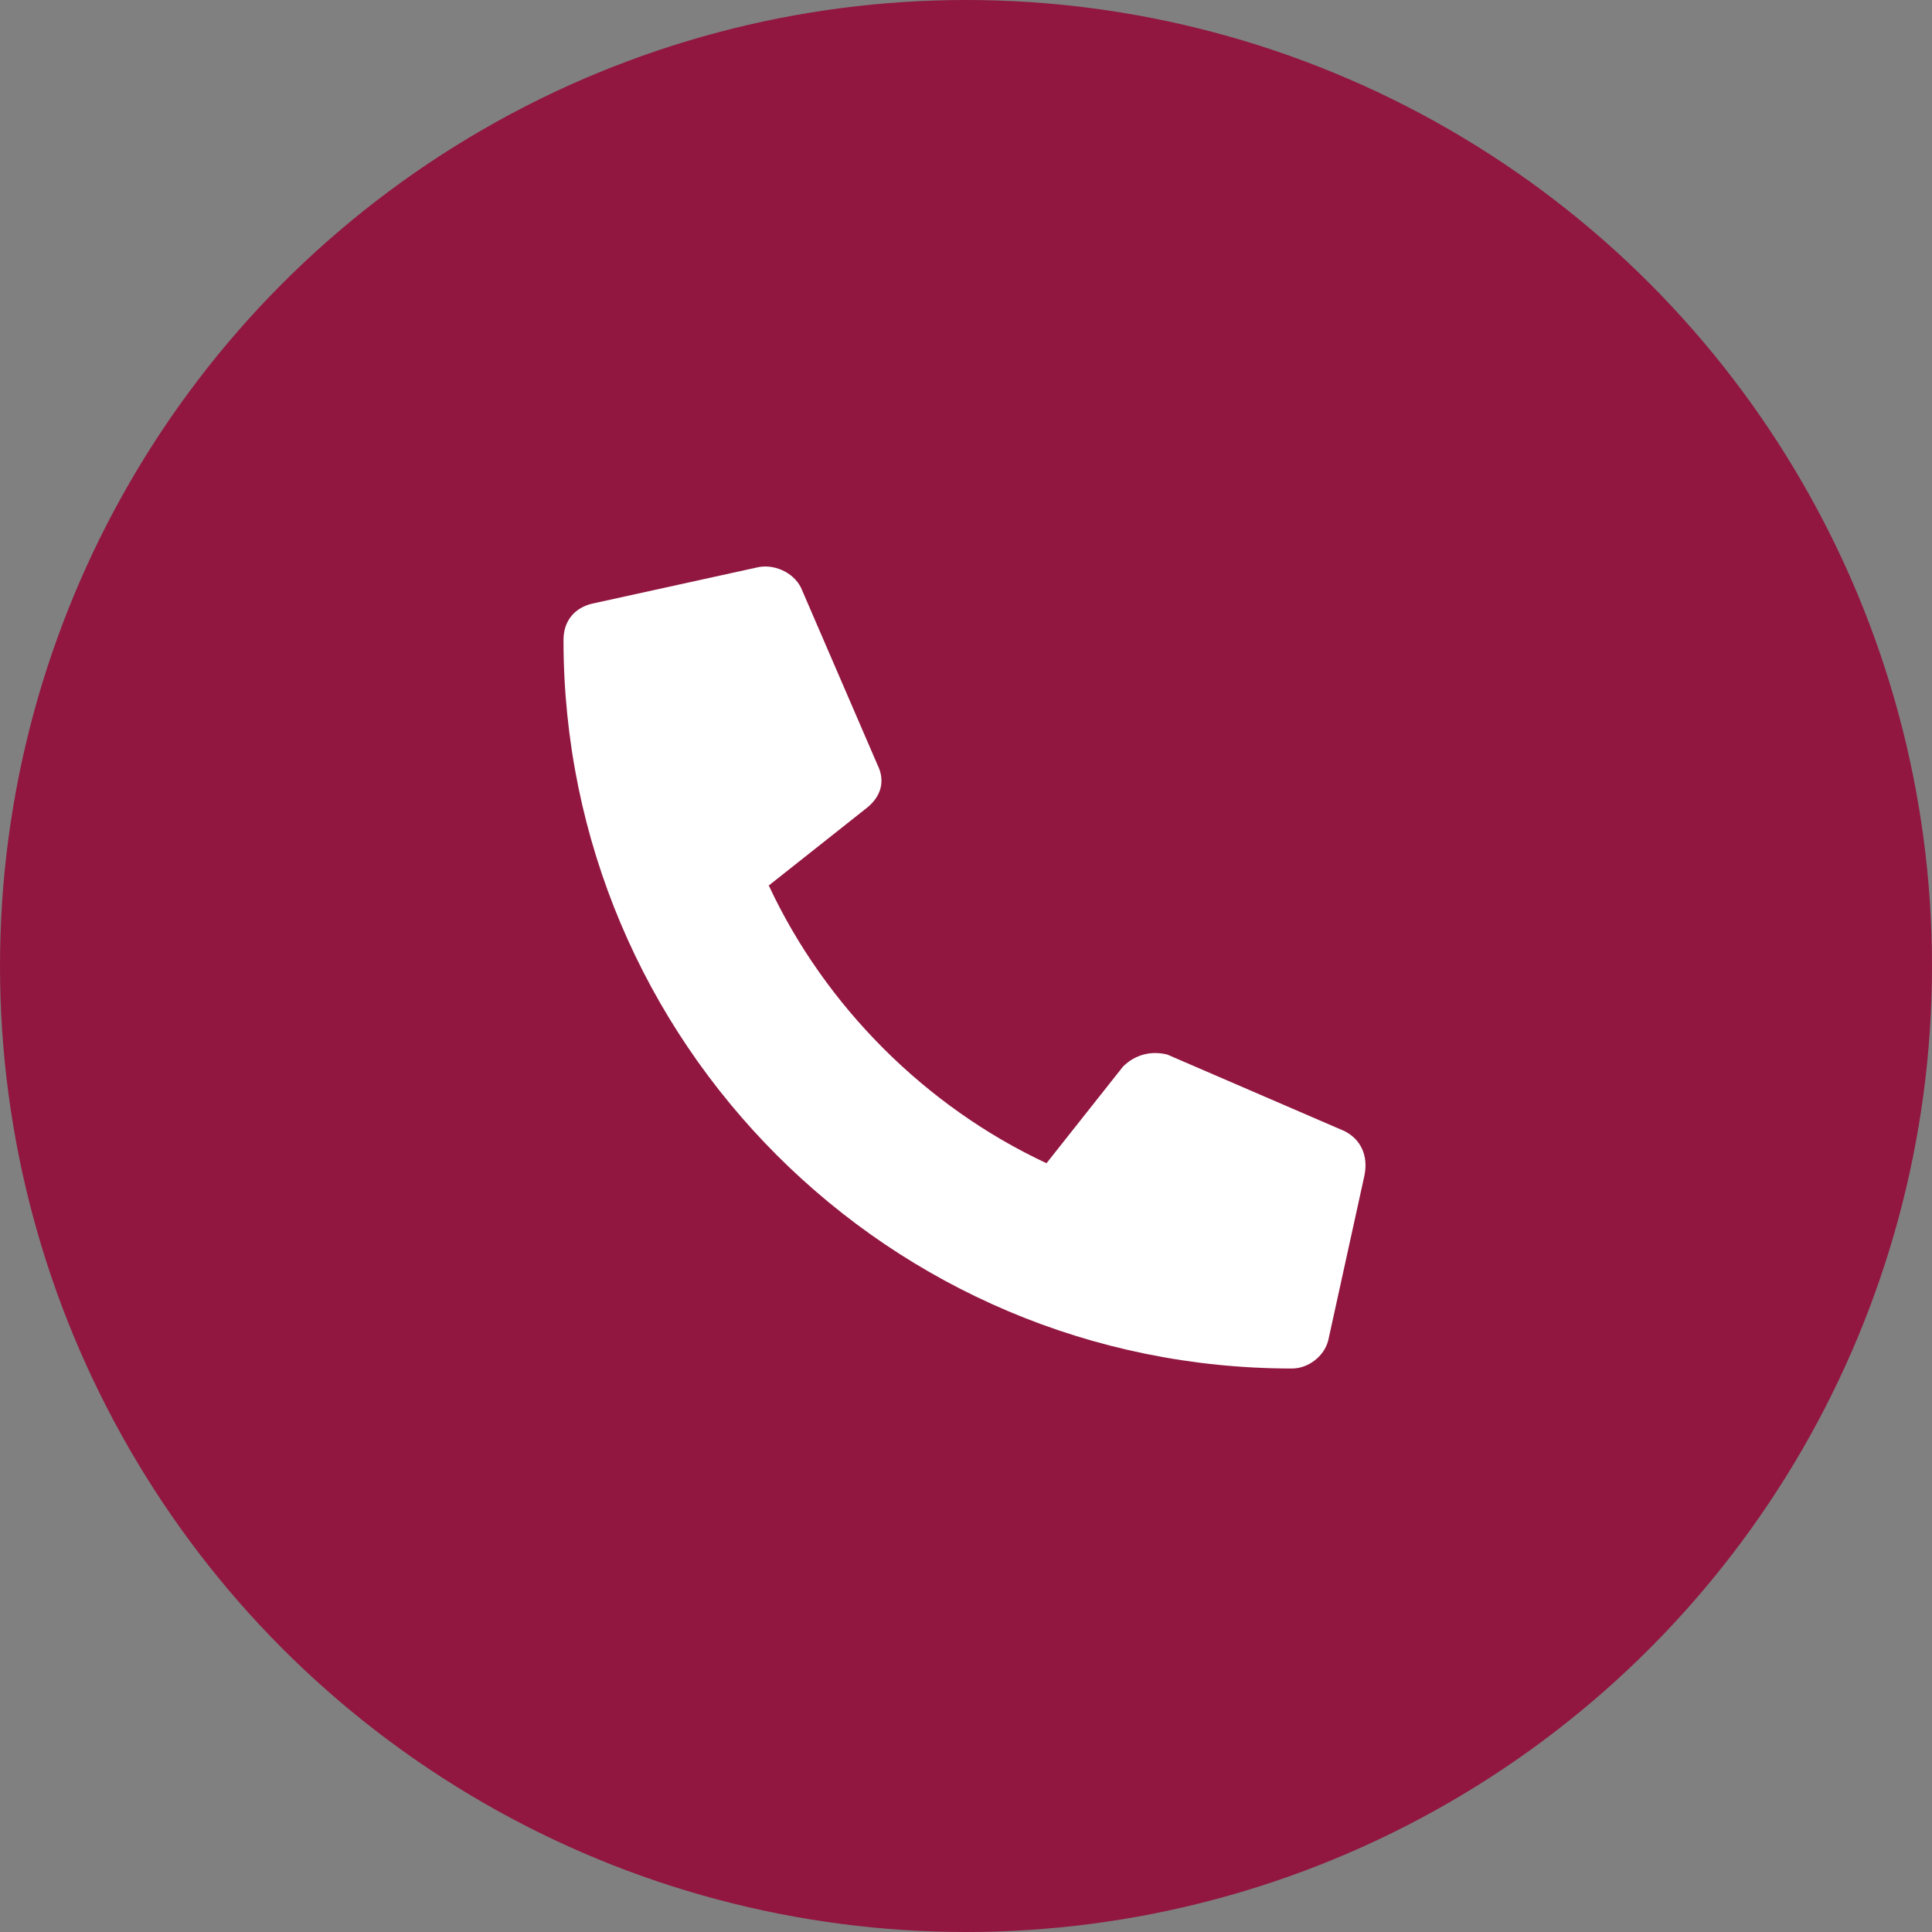
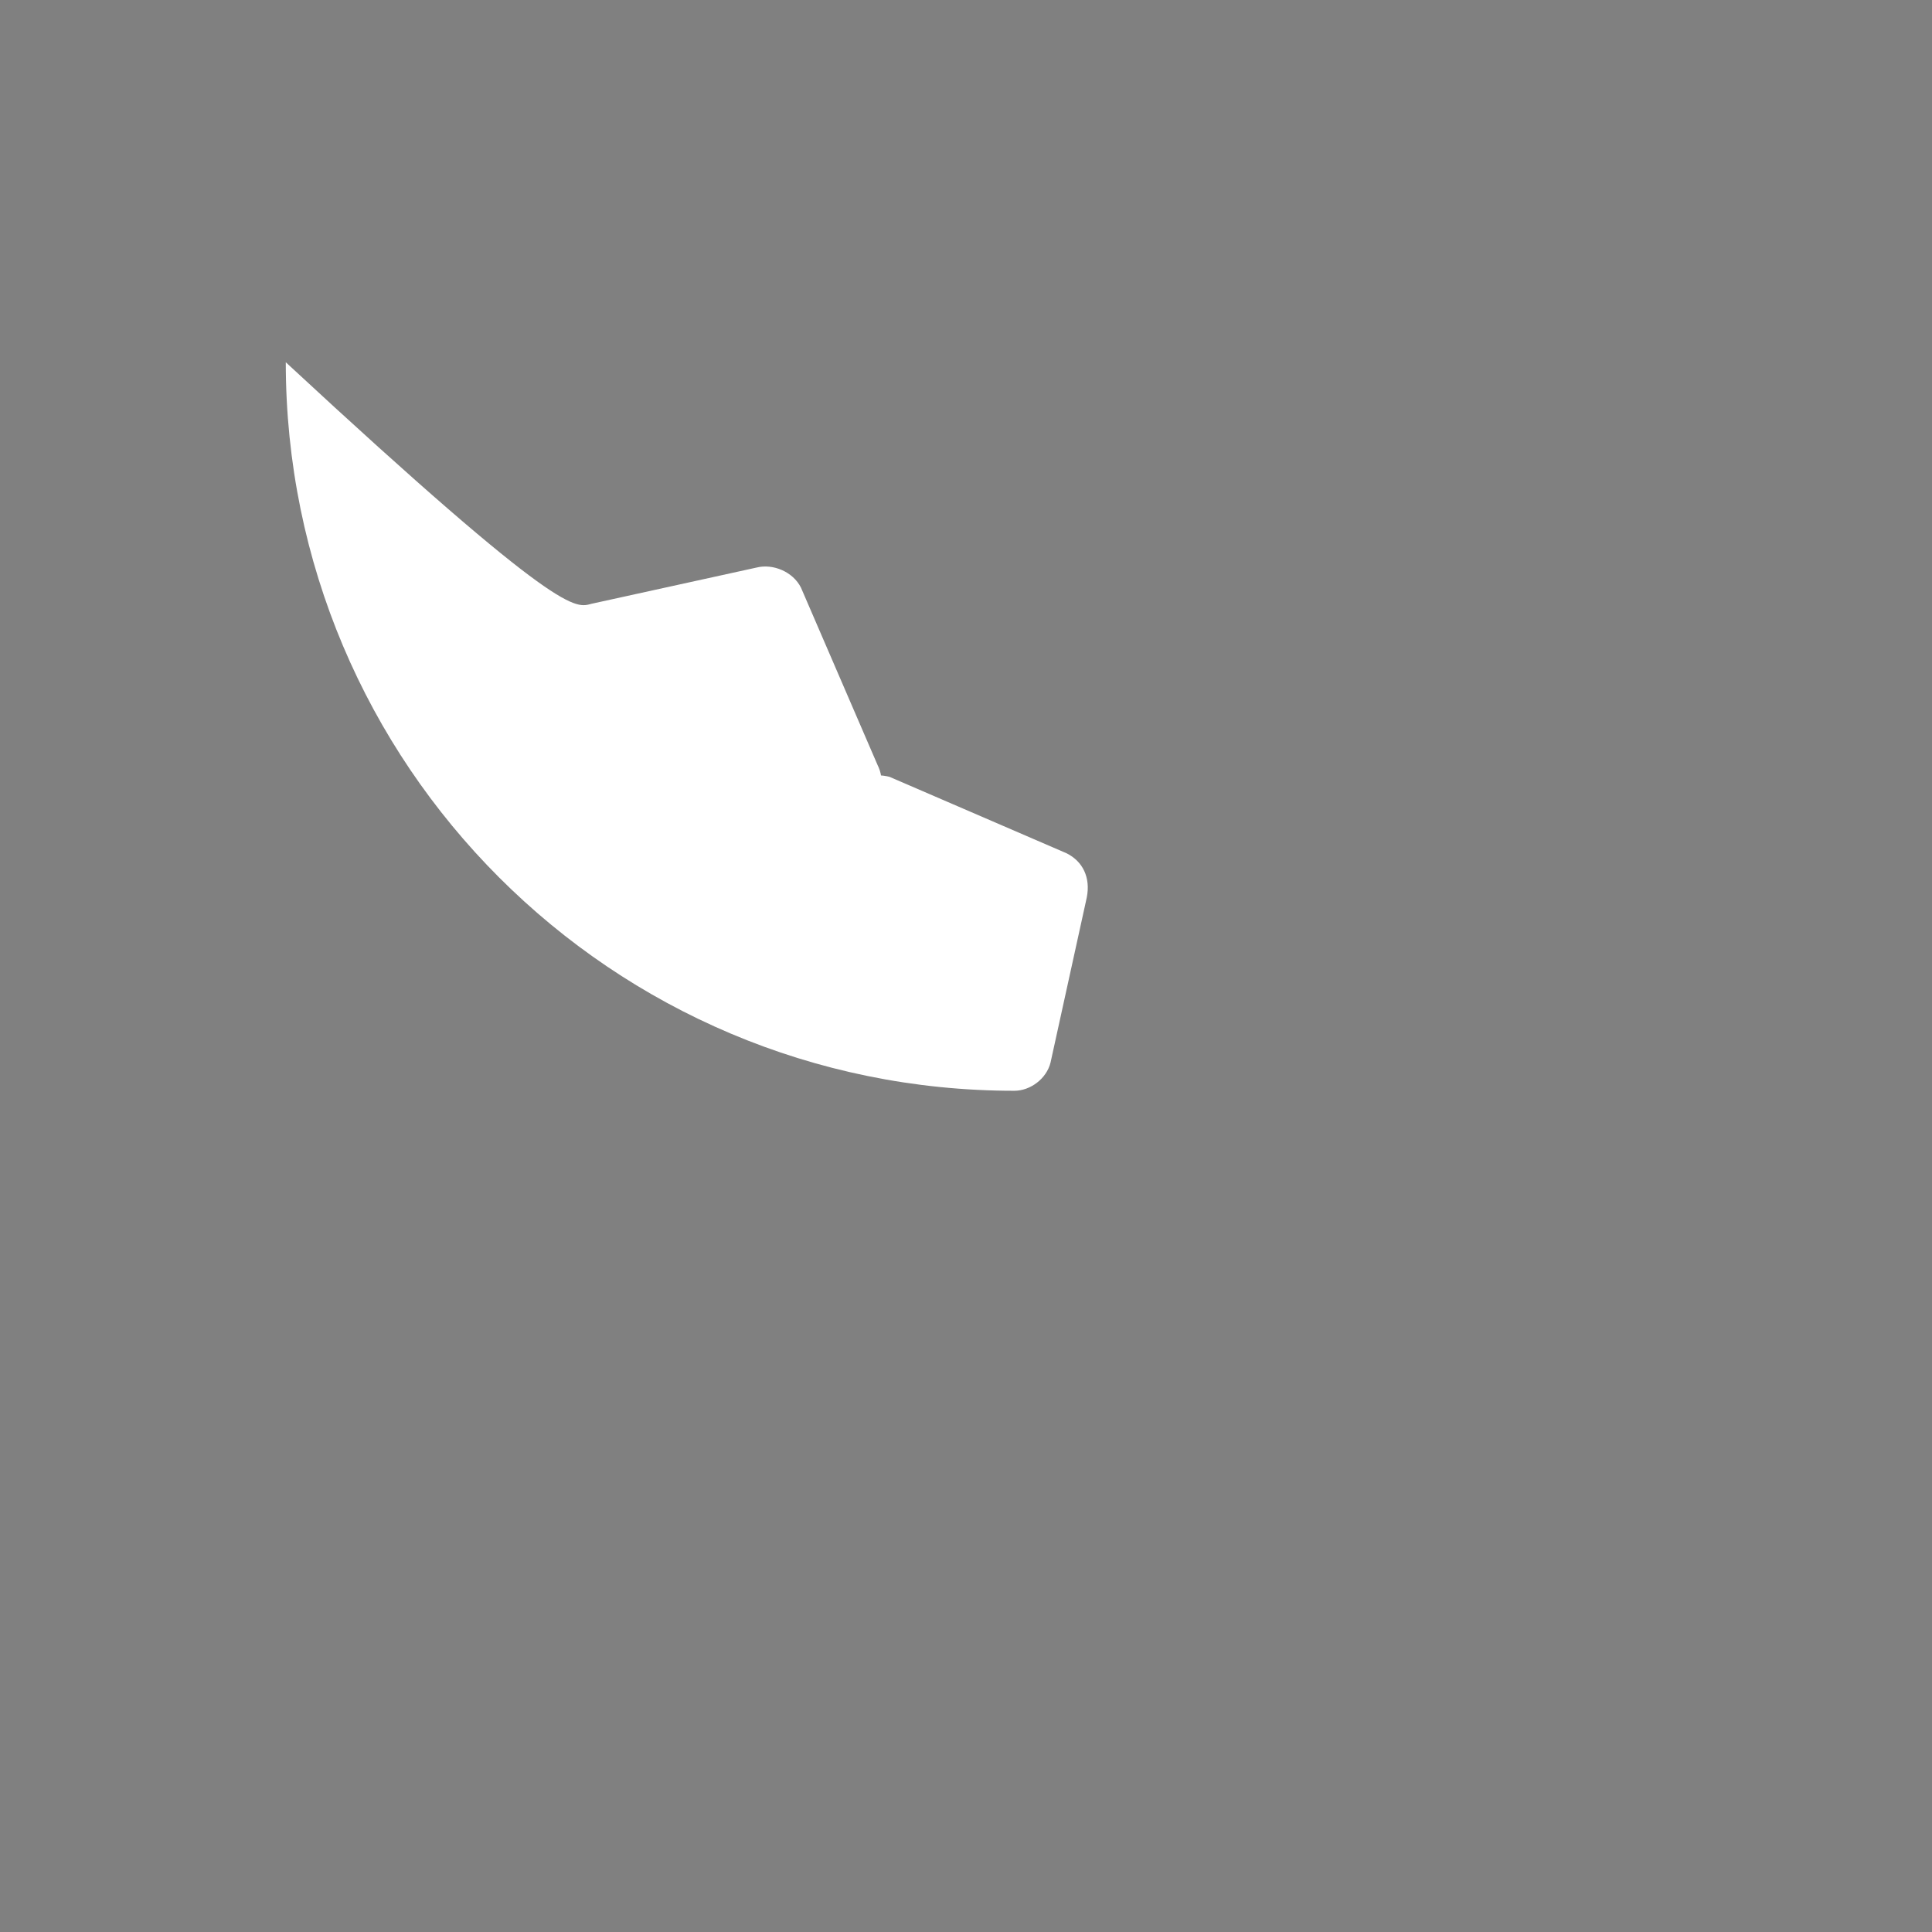
<svg xmlns="http://www.w3.org/2000/svg" version="1.1" id="Laag_1" x="0px" y="0px" width="48px" height="48px" viewBox="0 0 48 48" style="enable-background:new 0 0 48 48;" xml:space="preserve">
  <rect x="0" y="0" width="48" height="48" fill="#808080" stroke="none" />
  <style type="text/css">
	.st0{fill:#911740;}
	.st1{fill:#FFFFFF;}
</style>
  <g transform="translate(-782 -155)">
-     <circle class="st0" cx="806" cy="179" r="24" />
-     <path class="st1" d="M796.7,170l4.1-0.9c0.4-0.1,0.9,0.1,1.1,0.5l1.9,4.4c0.2,0.4,0.1,0.8-0.3,1.1l-2.4,1.9c1.4,3,3.9,5.5,6.9,6.9   l1.9-2.4c0.3-0.3,0.7-0.4,1.1-0.3l4.4,1.9c0.4,0.2,0.6,0.6,0.5,1.1l-0.9,4.1c-0.1,0.4-0.5,0.7-0.9,0.7c-10,0-18.1-8.1-18.1-18.1   l0,0C796,170.4,796.3,170.1,796.7,170z" />
+     <path class="st1" d="M796.7,170l4.1-0.9c0.4-0.1,0.9,0.1,1.1,0.5l1.9,4.4c0.2,0.4,0.1,0.8-0.3,1.1l-2.4,1.9l1.9-2.4c0.3-0.3,0.7-0.4,1.1-0.3l4.4,1.9c0.4,0.2,0.6,0.6,0.5,1.1l-0.9,4.1c-0.1,0.4-0.5,0.7-0.9,0.7c-10,0-18.1-8.1-18.1-18.1   l0,0C796,170.4,796.3,170.1,796.7,170z" />
  </g>
</svg>